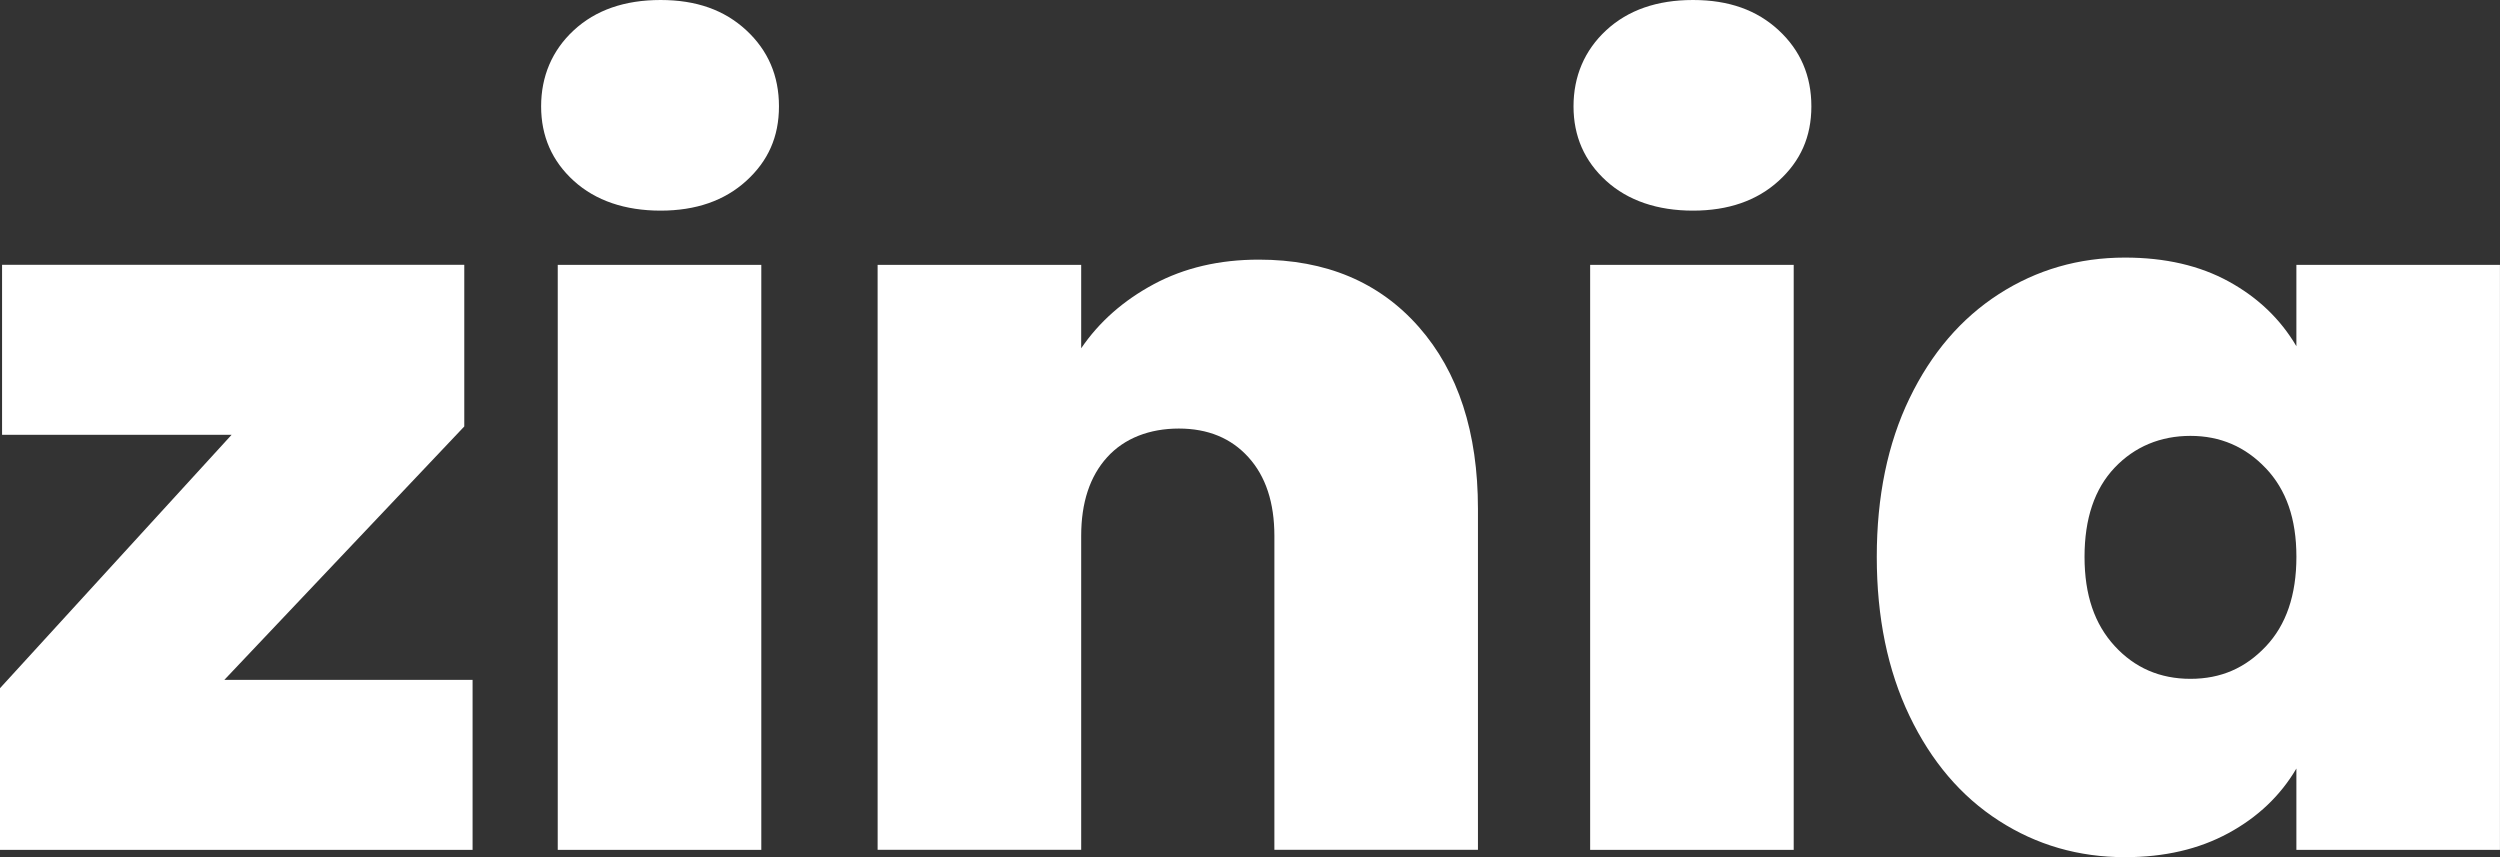
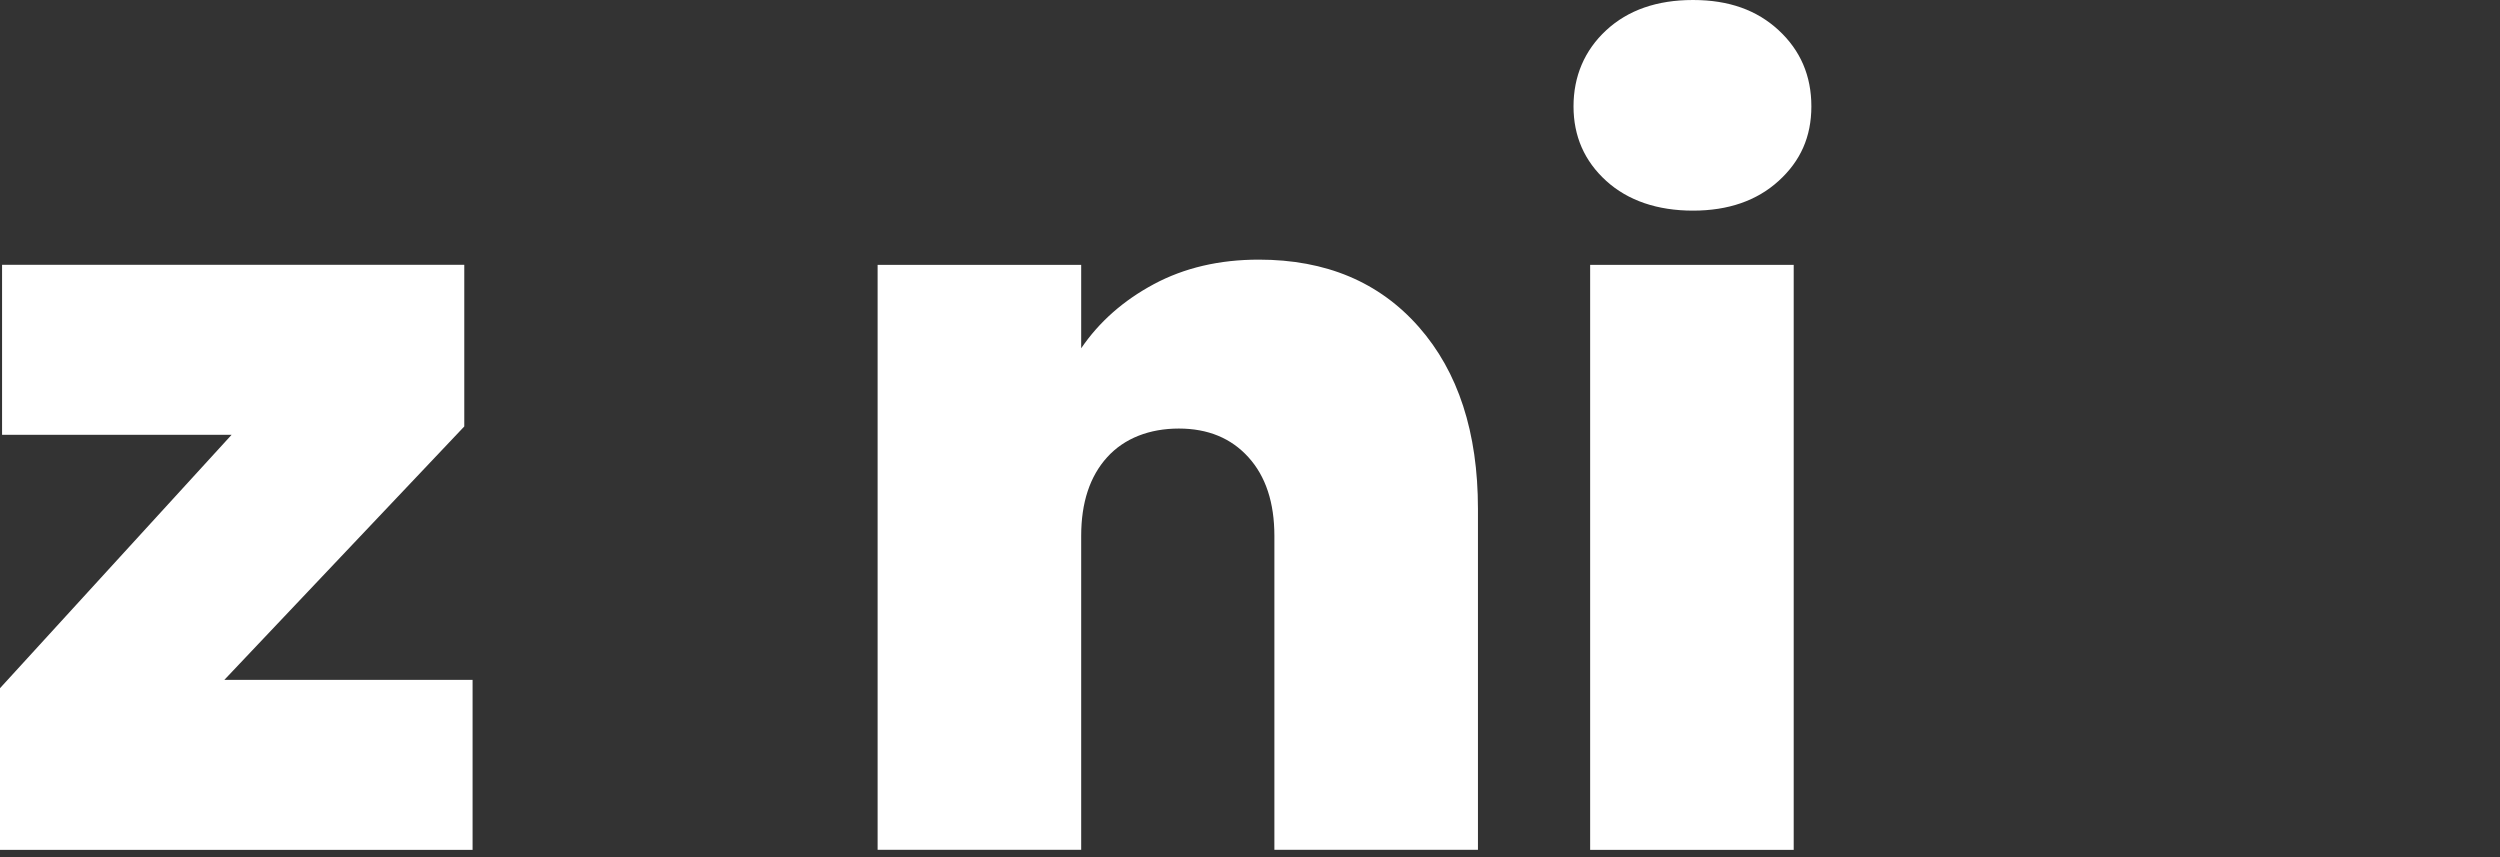
<svg xmlns="http://www.w3.org/2000/svg" width="245" height="84" viewBox="0 0 245 84" fill="none">
  <rect x="0" y="0" width="245" height="84" fill="#333333" stroke="none" />
  <g clip-path="url(#clip0_297_1937)">
    <path d="M21.987 66.626H46.313V83.284H0V67.444L22.697 42.611H0.203V25.953H45.499V41.793L21.987 66.626Z" fill="white" />
-     <path d="M56.236 17.729C54.099 15.788 53.03 13.353 53.03 10.422C53.03 7.49 54.099 4.938 56.236 2.963C58.372 0.988 61.206 0 64.735 0C68.264 0 70.996 0.988 73.133 2.963C75.269 4.94 76.339 7.425 76.339 10.422C76.339 13.418 75.269 15.785 73.133 17.729C70.996 19.67 68.196 20.642 64.735 20.642C61.274 20.642 58.372 19.67 56.236 17.729ZM74.608 25.956V83.284H54.659V25.956H74.608Z" fill="white" />
    <path d="M139.039 32.036C142.906 36.43 144.839 42.374 144.839 49.867V83.282H124.89V52.524C124.89 49.253 124.042 46.682 122.345 44.809C120.648 42.936 118.377 41.998 115.524 41.998C112.672 41.998 110.197 42.936 108.501 44.809C106.804 46.682 105.956 49.253 105.956 52.524V83.282H86.006V25.956H105.956V34.131C107.72 31.542 110.093 29.447 113.081 27.845C116.066 26.246 119.493 25.444 123.363 25.444C129.944 25.444 135.169 27.642 139.039 32.036Z" fill="white" />
    <path d="M157.411 17.729C155.275 15.788 154.205 13.353 154.205 10.422C154.205 7.49 155.275 4.938 157.411 2.963C159.548 0.988 162.382 0 165.91 0C169.439 0 172.171 0.988 174.308 2.963C176.444 4.94 177.514 7.425 177.514 10.422C177.514 13.418 176.444 15.785 174.308 17.729C172.171 19.67 169.371 20.642 165.91 20.642C162.449 20.642 159.548 19.67 157.411 17.729ZM175.783 25.956V83.284H155.834V25.956H175.783Z" fill="white" />
-     <path d="M187.132 39.038C189.269 34.609 192.186 31.205 195.887 28.82C199.585 26.437 203.707 25.243 208.253 25.243C212.188 25.243 215.581 26.027 218.431 27.595C221.28 29.162 223.484 31.273 225.046 33.93V25.959H244.995V83.287H225.046V75.316C223.484 77.973 221.262 80.087 218.378 81.652C215.492 83.219 212.117 84.003 208.25 84.003C203.704 84.003 199.582 82.812 195.884 80.426C192.184 78.044 189.269 74.618 187.13 70.156C184.993 65.694 183.924 60.5 183.924 54.572C183.924 48.644 184.993 43.469 187.13 39.04L187.132 39.038ZM222.045 45.885C220.044 43.774 217.582 42.716 214.665 42.716C211.748 42.716 209.203 43.756 207.235 45.833C205.265 47.913 204.284 50.823 204.284 54.569C204.284 58.316 205.268 61.161 207.235 63.306C209.203 65.451 211.68 66.525 214.665 66.525C217.65 66.525 220.041 65.469 222.045 63.356C224.046 61.245 225.048 58.316 225.048 54.567C225.048 50.818 224.046 47.994 222.045 45.88V45.885Z" fill="white" />
  </g>
  <defs>
    <clipPath id="clip0_297_1937">
      <rect width="245" height="84" fill="white" />
    </clipPath>
  </defs>
</svg>